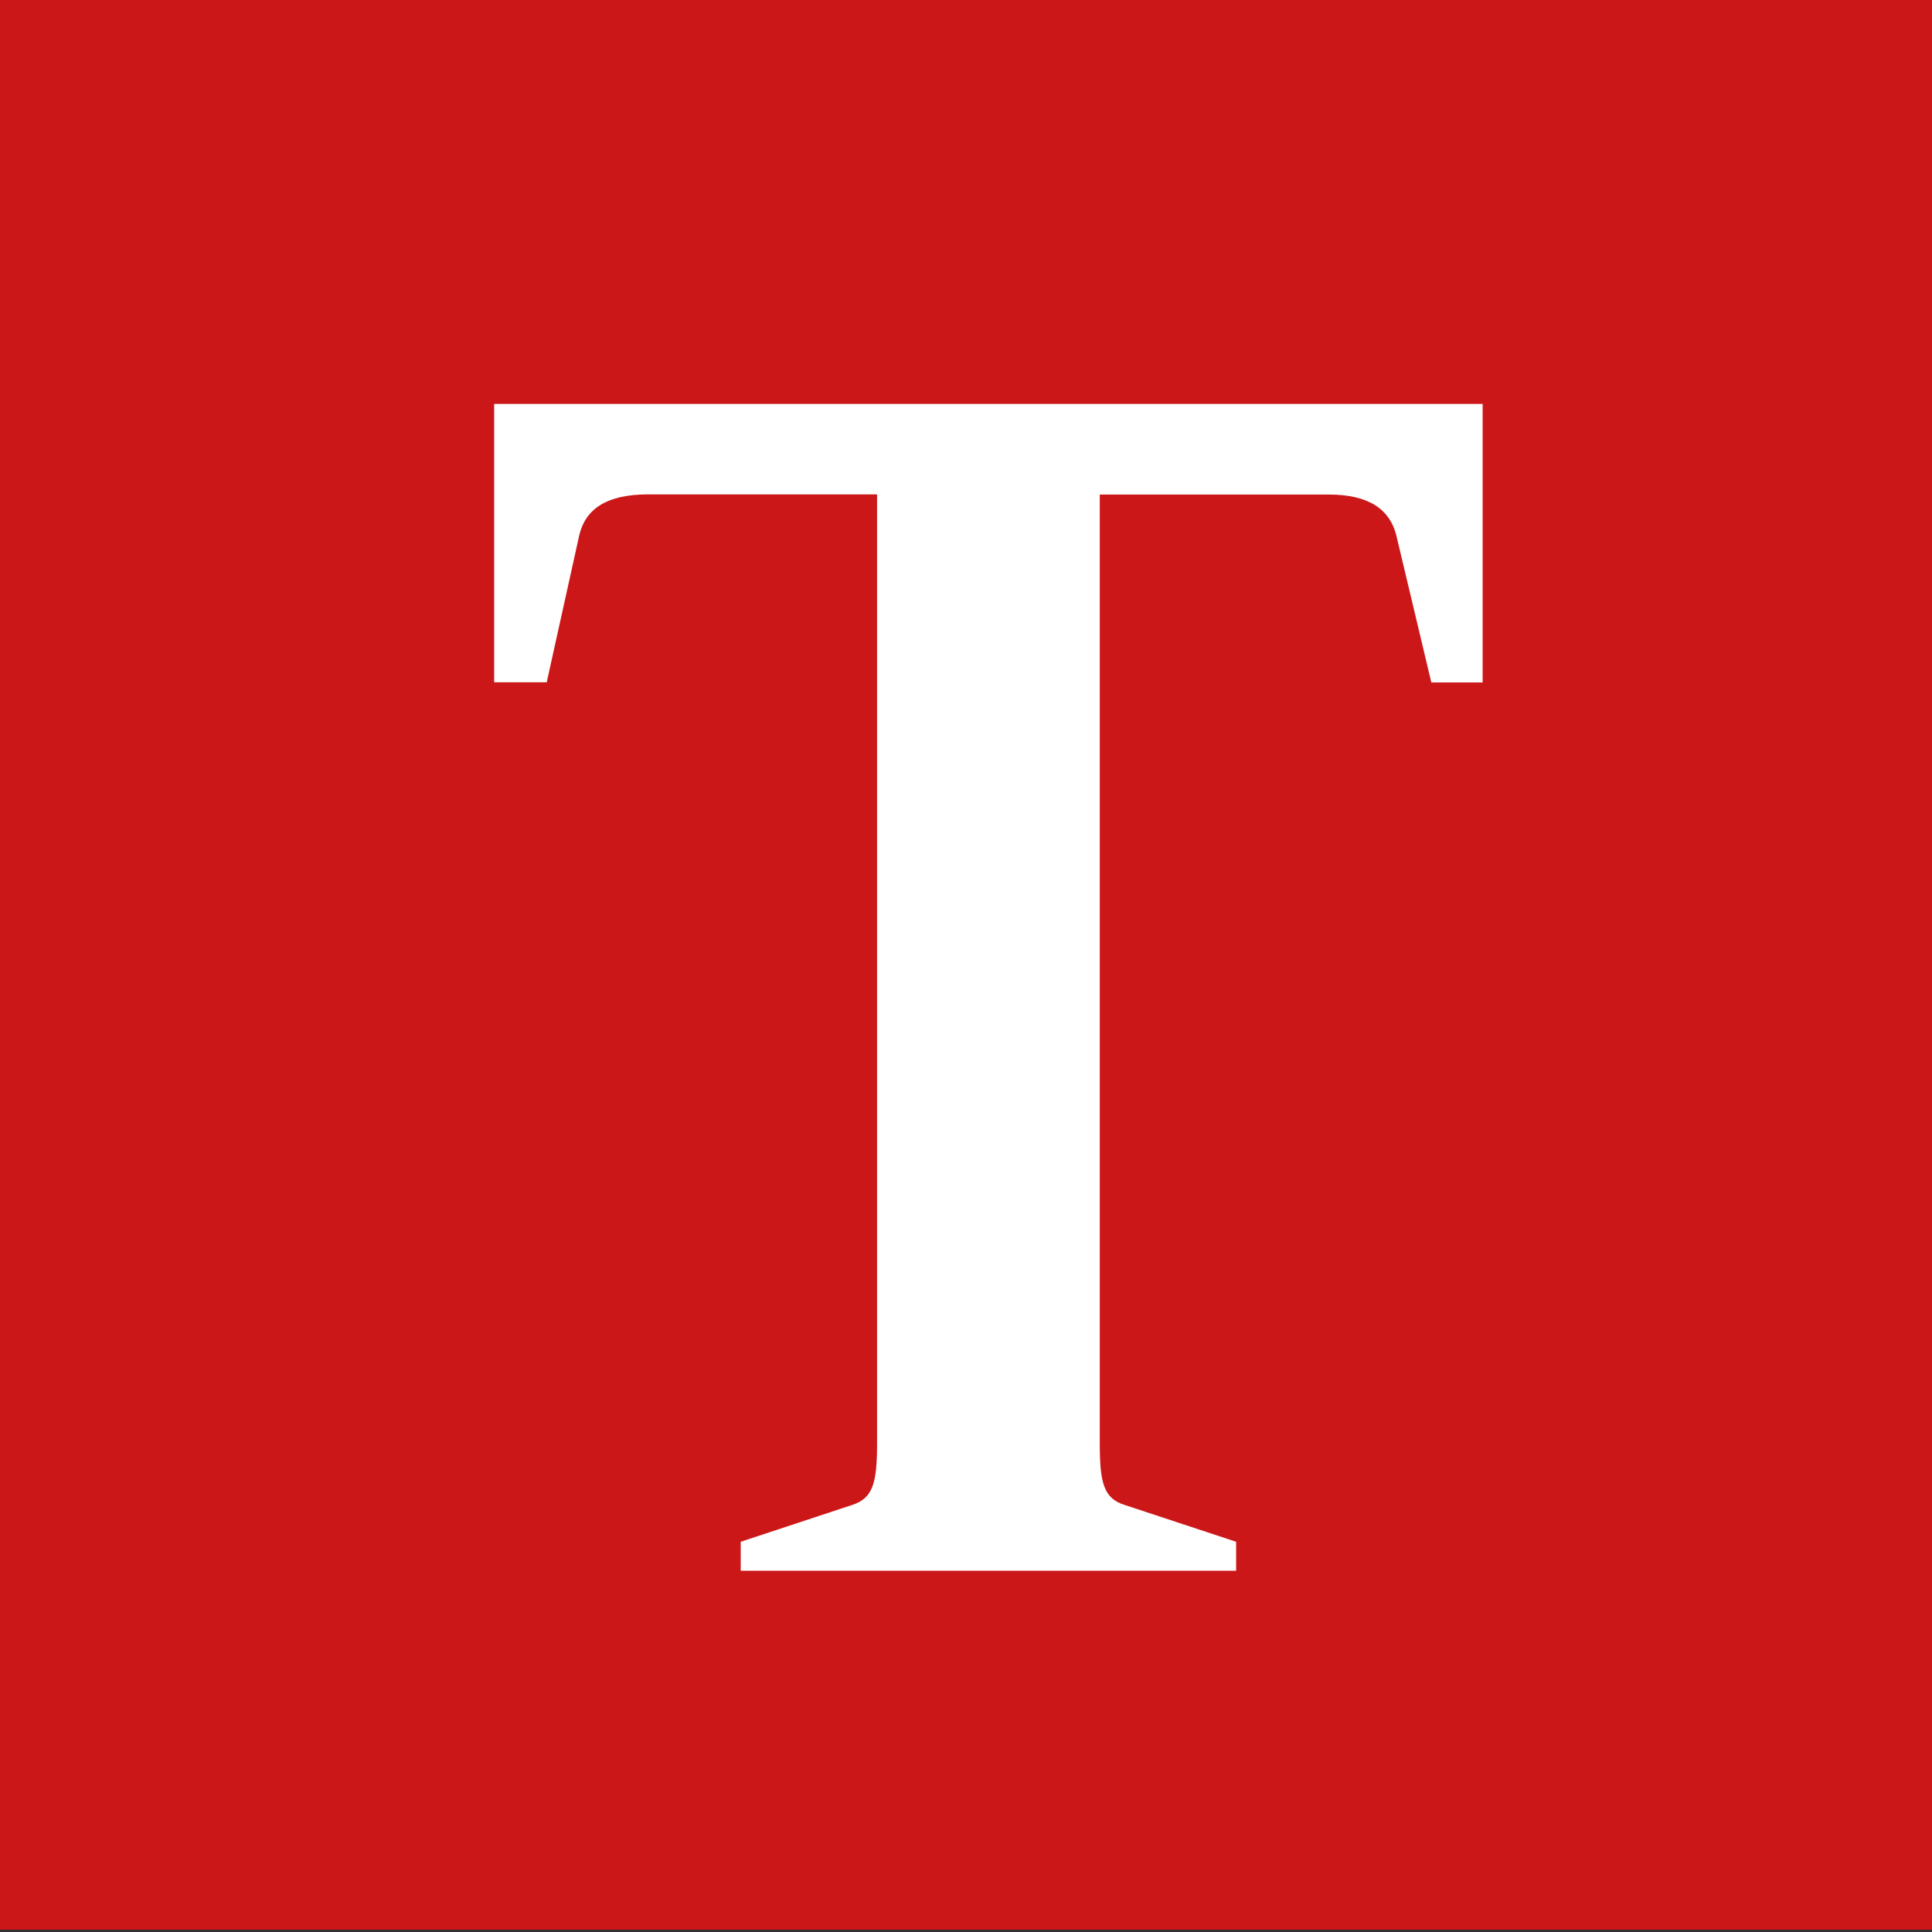
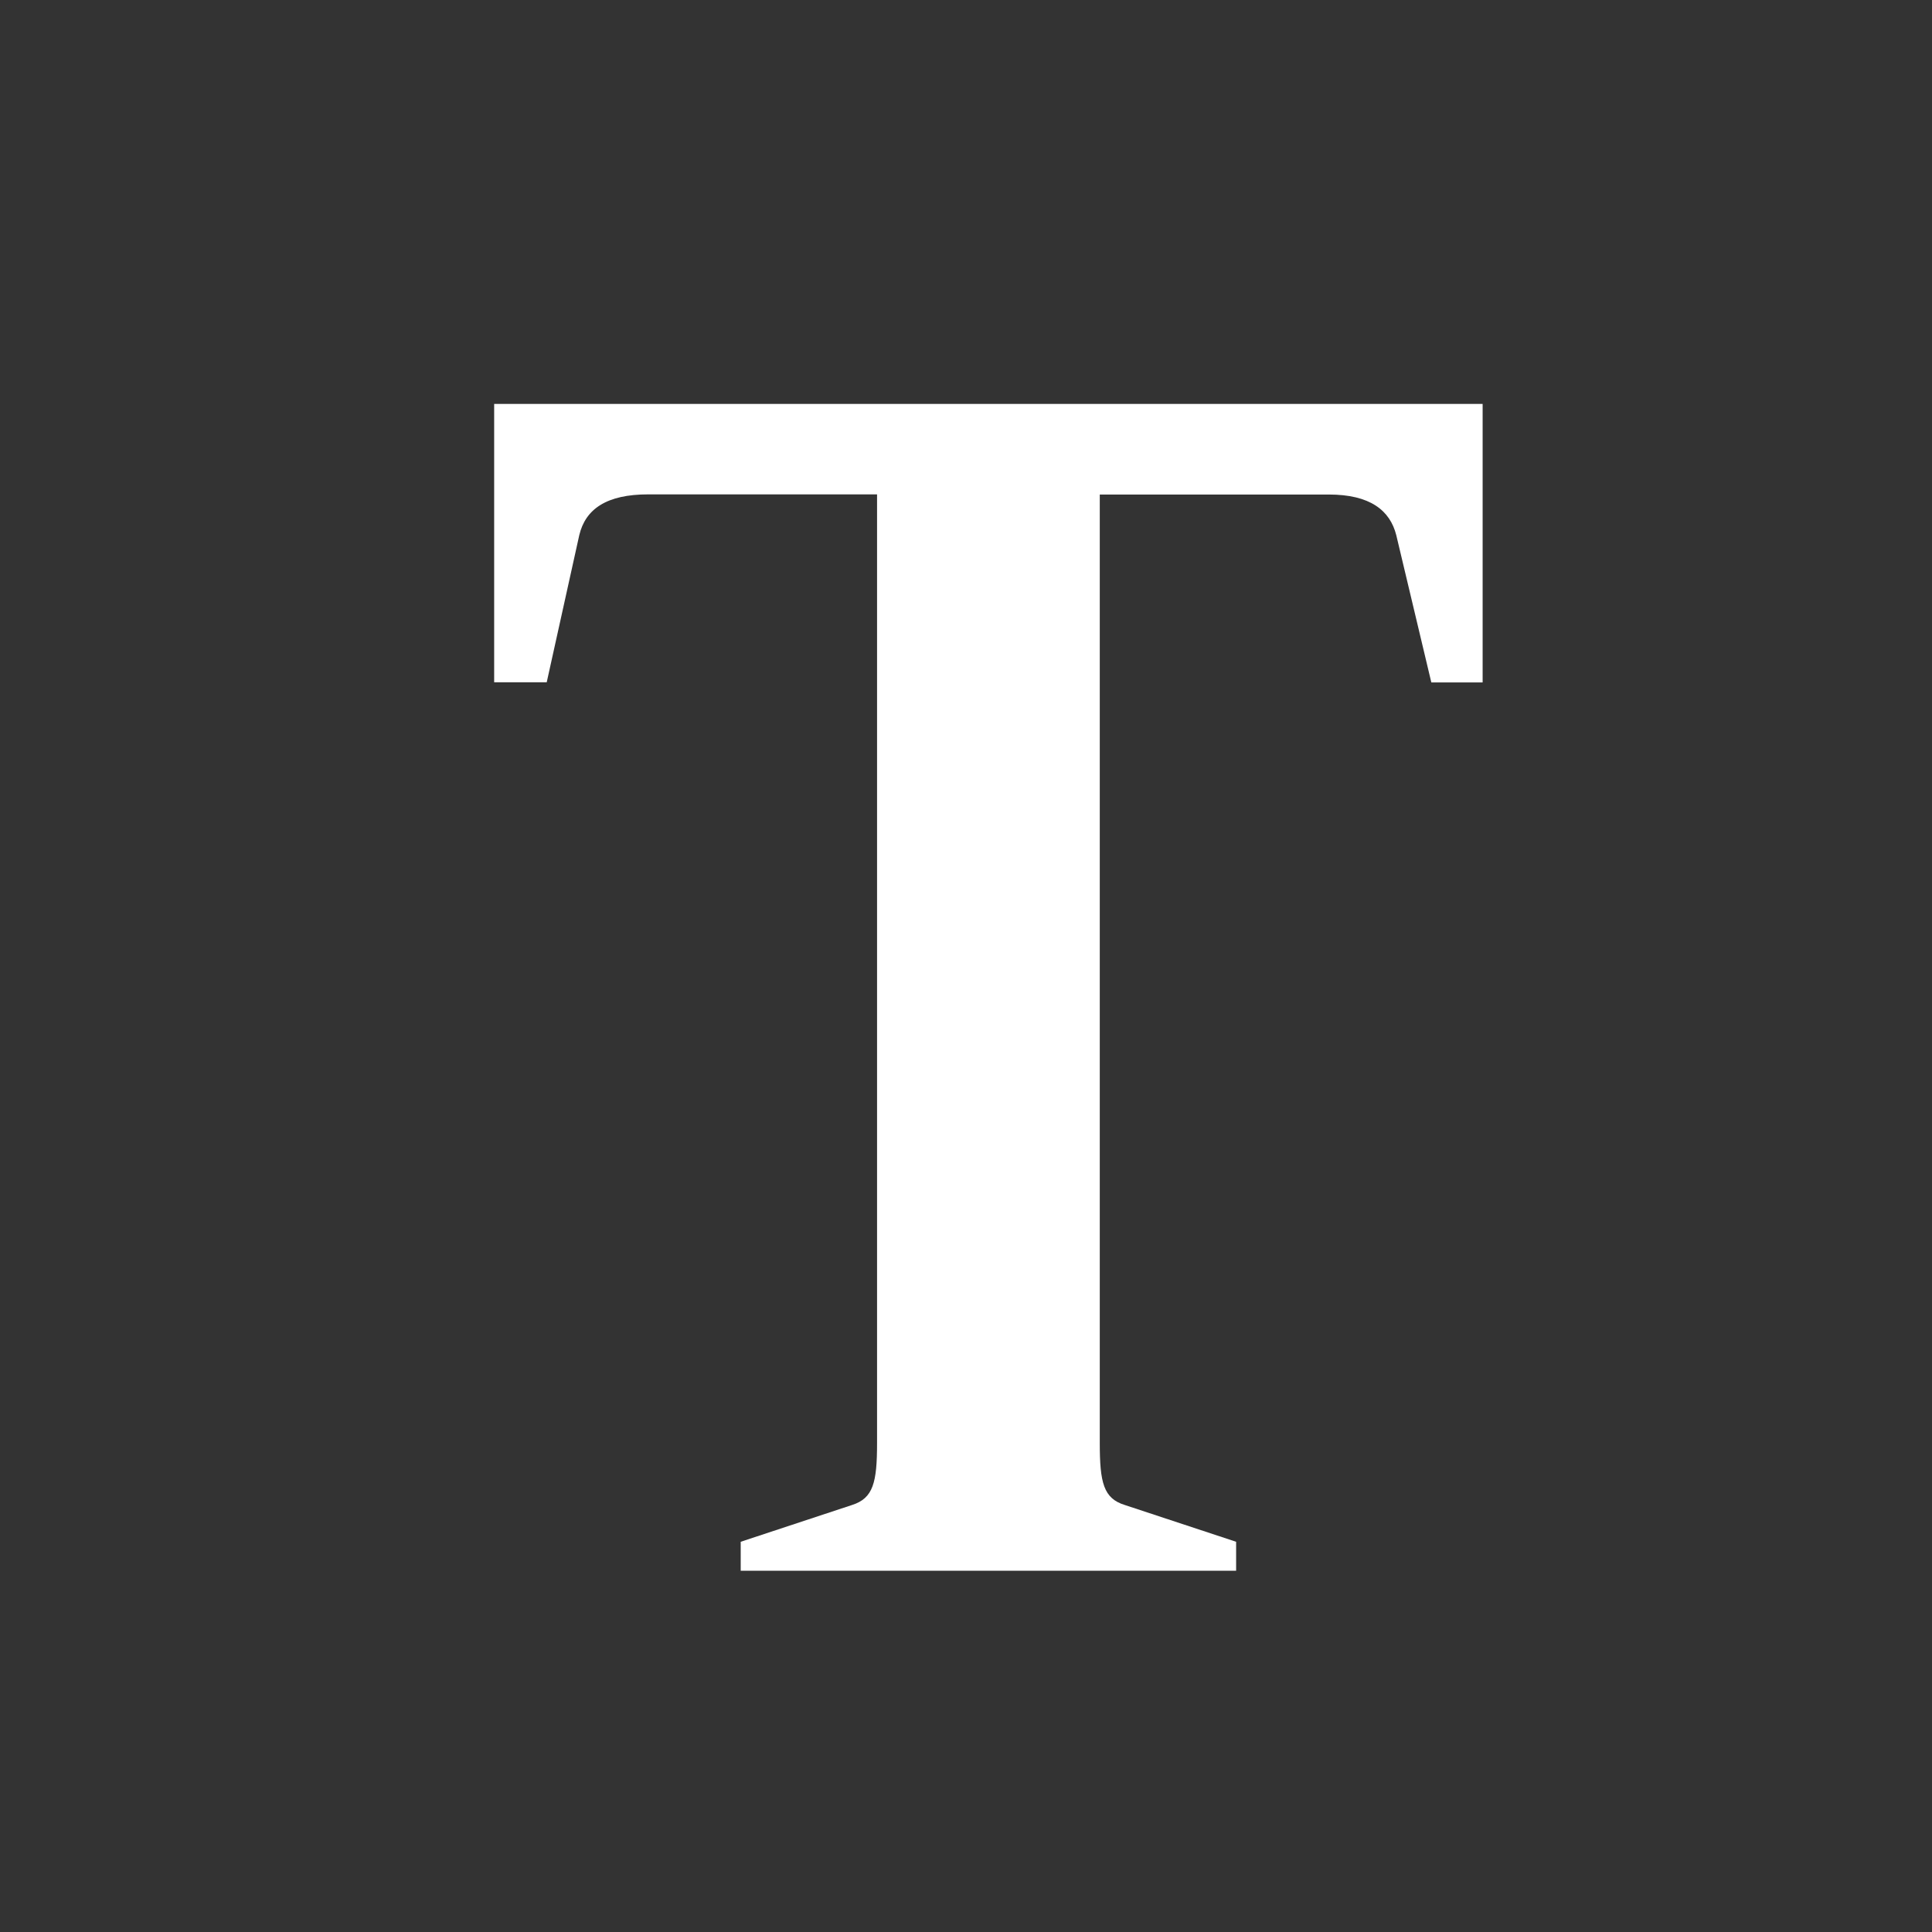
<svg xmlns="http://www.w3.org/2000/svg" width="54" height="54" viewBox="0 0 54 54" fill="none">
  <rect x="0" y="0" width="54" height="54" fill="#333333" stroke="none" />
-   <rect width="54" height="53.936" fill="#CC1719" />
  <path d="M41.44 11.289V19.038V19.074H40.006L39.027 14.961C38.852 14.263 38.292 13.822 37.138 13.822H30.739V40.334C30.739 41.441 30.844 41.882 31.438 42.065L34.55 43.093V43.902H20.703V43.093L23.815 42.065C24.409 41.876 24.514 41.435 24.514 40.334V13.818H18.115C16.961 13.818 16.366 14.223 16.191 14.957L15.281 19.07H13.812V11.289H41.44Z" fill="white" />
</svg>